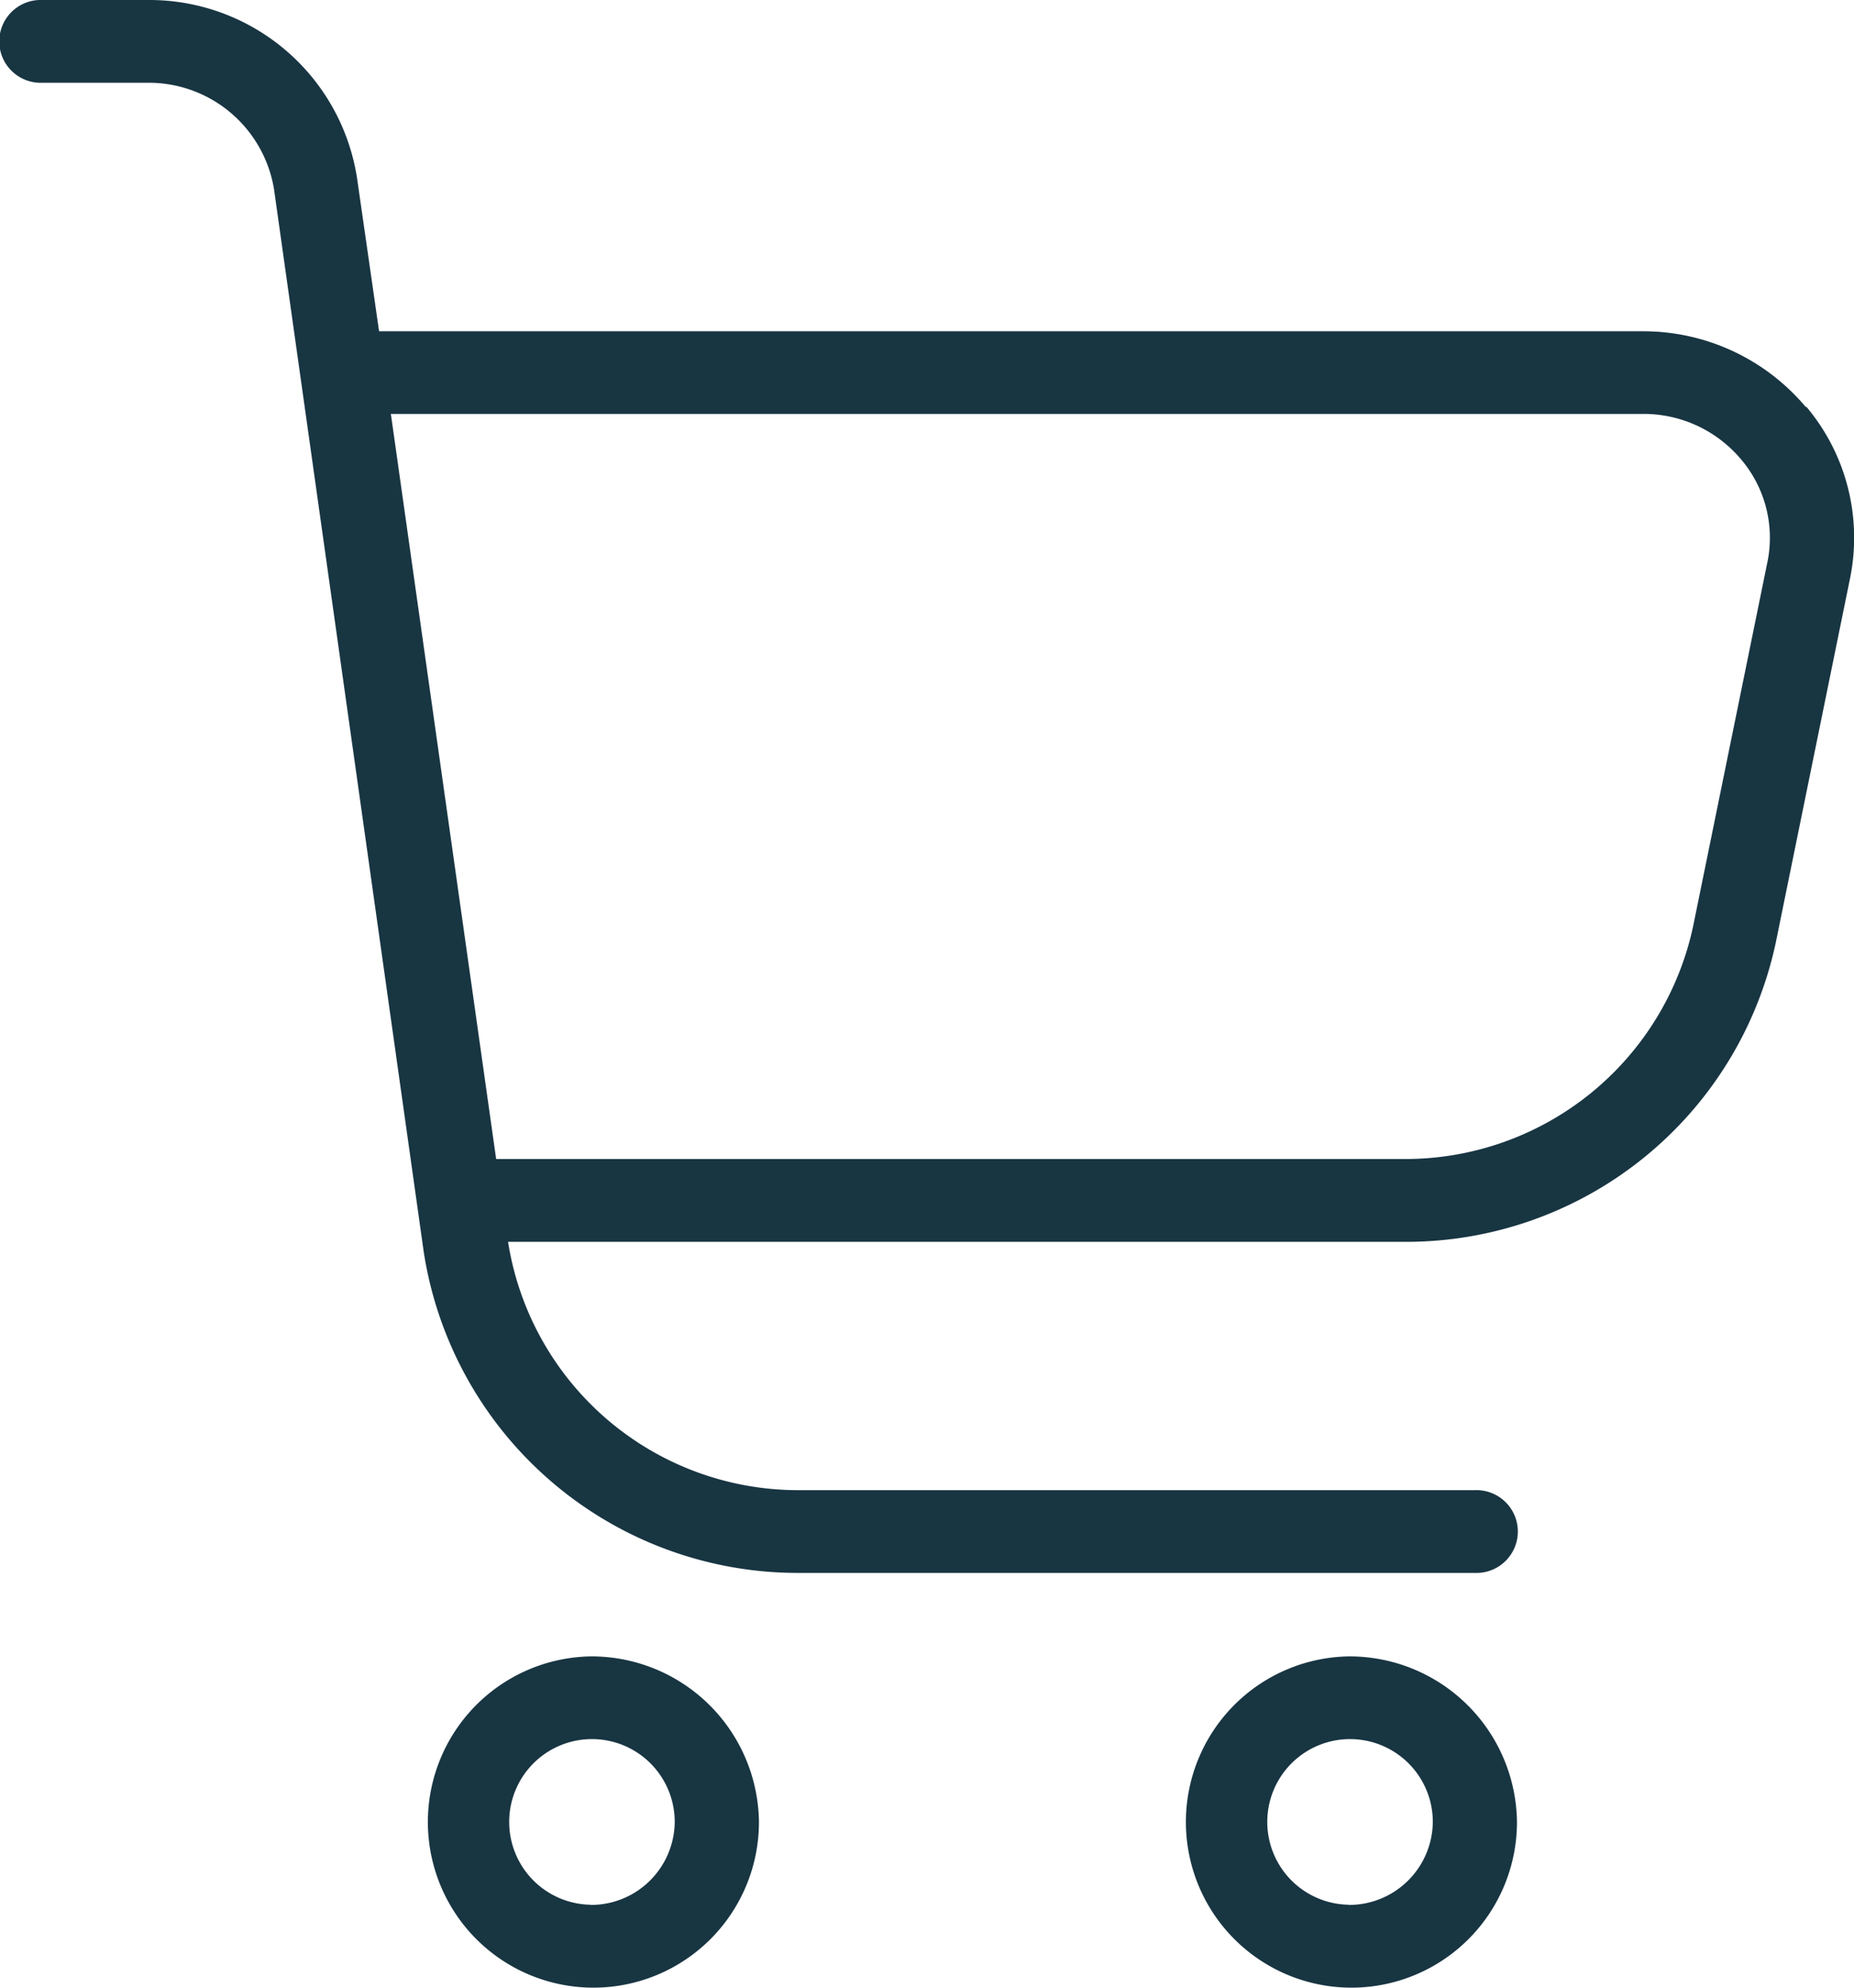
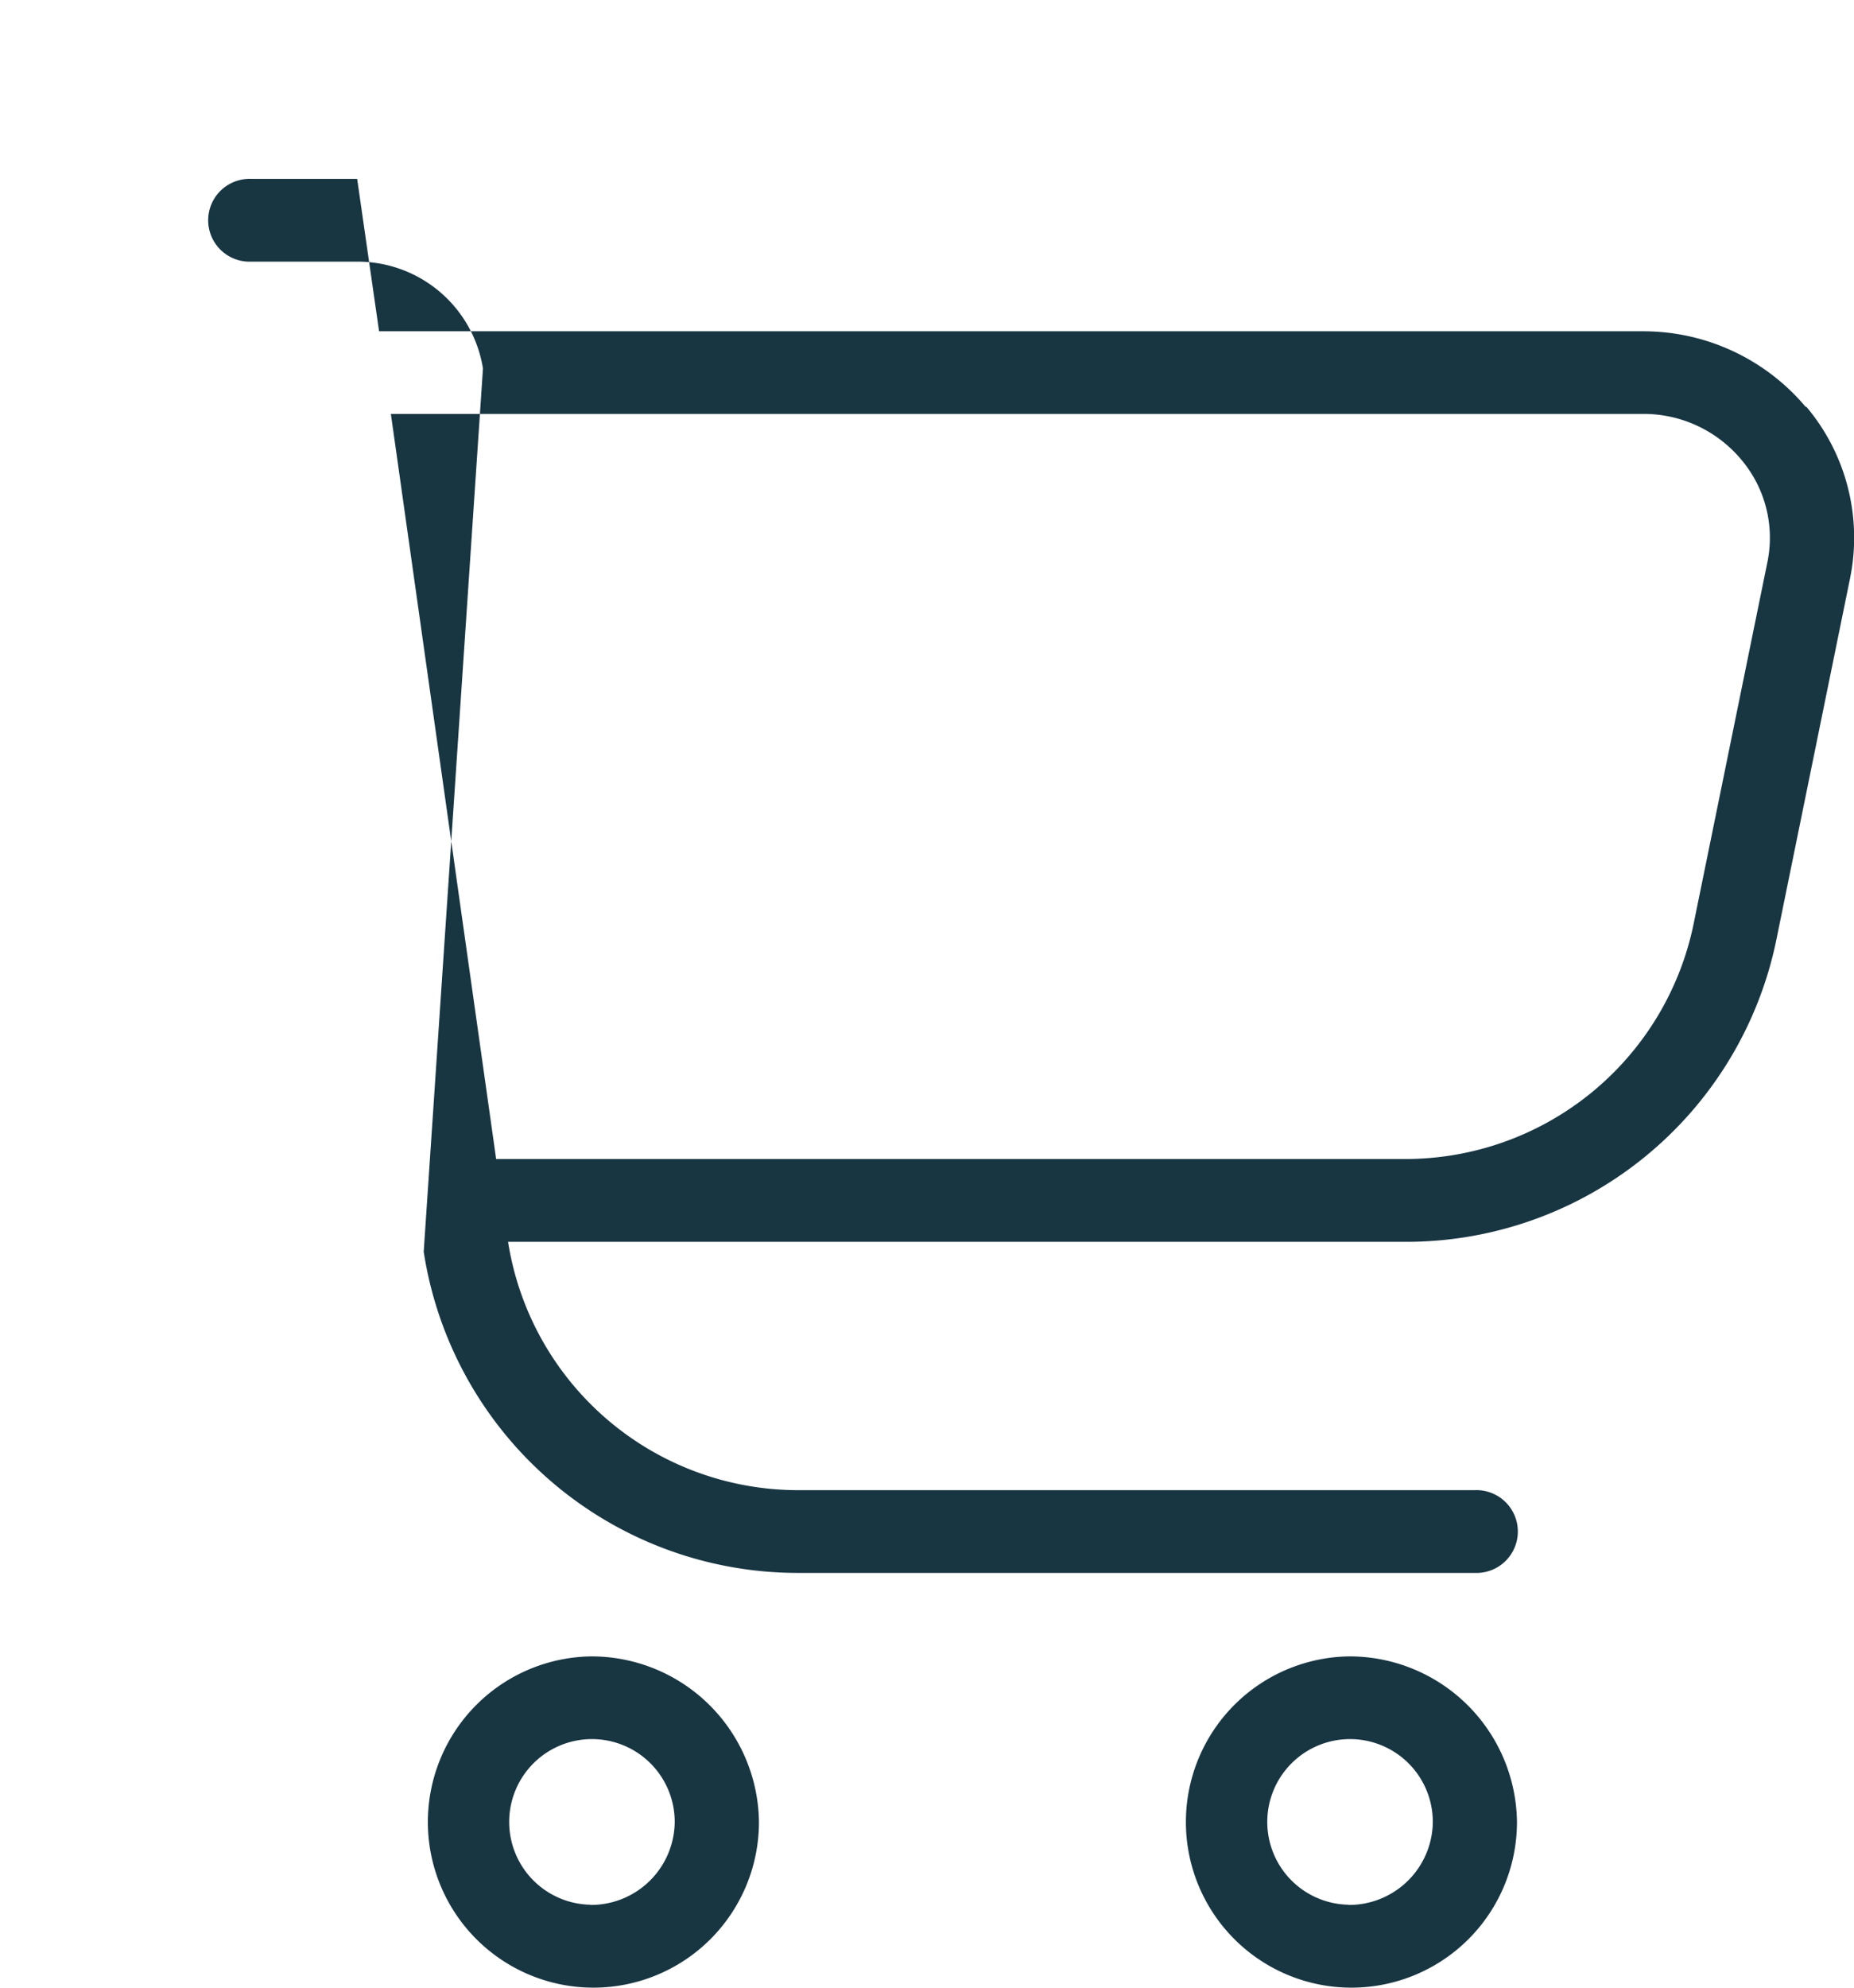
<svg xmlns="http://www.w3.org/2000/svg" width="28" height="30" viewBox="0 0 28 30">
-   <path id="koszyk" d="M29.265,6.147A3.205,3.205,0,0,0,26.809,5H7.715L7.384,2.7A3.174,3.174,0,0,0,4.229,0h-1.6a.625.625,0,1,0,0,1.249h1.6a1.917,1.917,0,0,1,1.9,1.612L8.389,18.892a5.718,5.718,0,0,0,5.674,4.848h10.2a.625.625,0,1,0,0-1.249h-10.2a4.437,4.437,0,0,1-4.4-3.748H23.2a5.708,5.708,0,0,0,5.61-4.523l1.119-5.485a3.067,3.067,0,0,0-.662-2.6ZM28.679,8.5,27.56,13.982A4.446,4.446,0,0,1,23.2,17.493H9.483L7.893,6.247H26.809a1.922,1.922,0,0,1,1.476.687A1.826,1.826,0,0,1,28.679,8.5ZM10.908,25a2.5,2.5,0,1,0,2.544,2.5A2.529,2.529,0,0,0,10.908,25Zm0,3.748A1.25,1.25,0,1,1,12.18,27.5,1.265,1.265,0,0,1,10.908,28.751ZM22.357,25A2.5,2.5,0,1,0,24.9,27.5,2.529,2.529,0,0,0,22.357,25Zm0,3.748A1.25,1.25,0,1,1,23.629,27.5,1.265,1.265,0,0,1,22.357,28.751Z" transform="translate(-1.99)" fill="#183542" />
+   <path id="koszyk" d="M29.265,6.147A3.205,3.205,0,0,0,26.809,5H7.715L7.384,2.7h-1.6a.625.625,0,1,0,0,1.249h1.6a1.917,1.917,0,0,1,1.9,1.612L8.389,18.892a5.718,5.718,0,0,0,5.674,4.848h10.2a.625.625,0,1,0,0-1.249h-10.2a4.437,4.437,0,0,1-4.4-3.748H23.2a5.708,5.708,0,0,0,5.61-4.523l1.119-5.485a3.067,3.067,0,0,0-.662-2.6ZM28.679,8.5,27.56,13.982A4.446,4.446,0,0,1,23.2,17.493H9.483L7.893,6.247H26.809a1.922,1.922,0,0,1,1.476.687A1.826,1.826,0,0,1,28.679,8.5ZM10.908,25a2.5,2.5,0,1,0,2.544,2.5A2.529,2.529,0,0,0,10.908,25Zm0,3.748A1.25,1.25,0,1,1,12.18,27.5,1.265,1.265,0,0,1,10.908,28.751ZM22.357,25A2.5,2.5,0,1,0,24.9,27.5,2.529,2.529,0,0,0,22.357,25Zm0,3.748A1.25,1.25,0,1,1,23.629,27.5,1.265,1.265,0,0,1,22.357,28.751Z" transform="translate(-1.99)" fill="#183542" />
</svg>